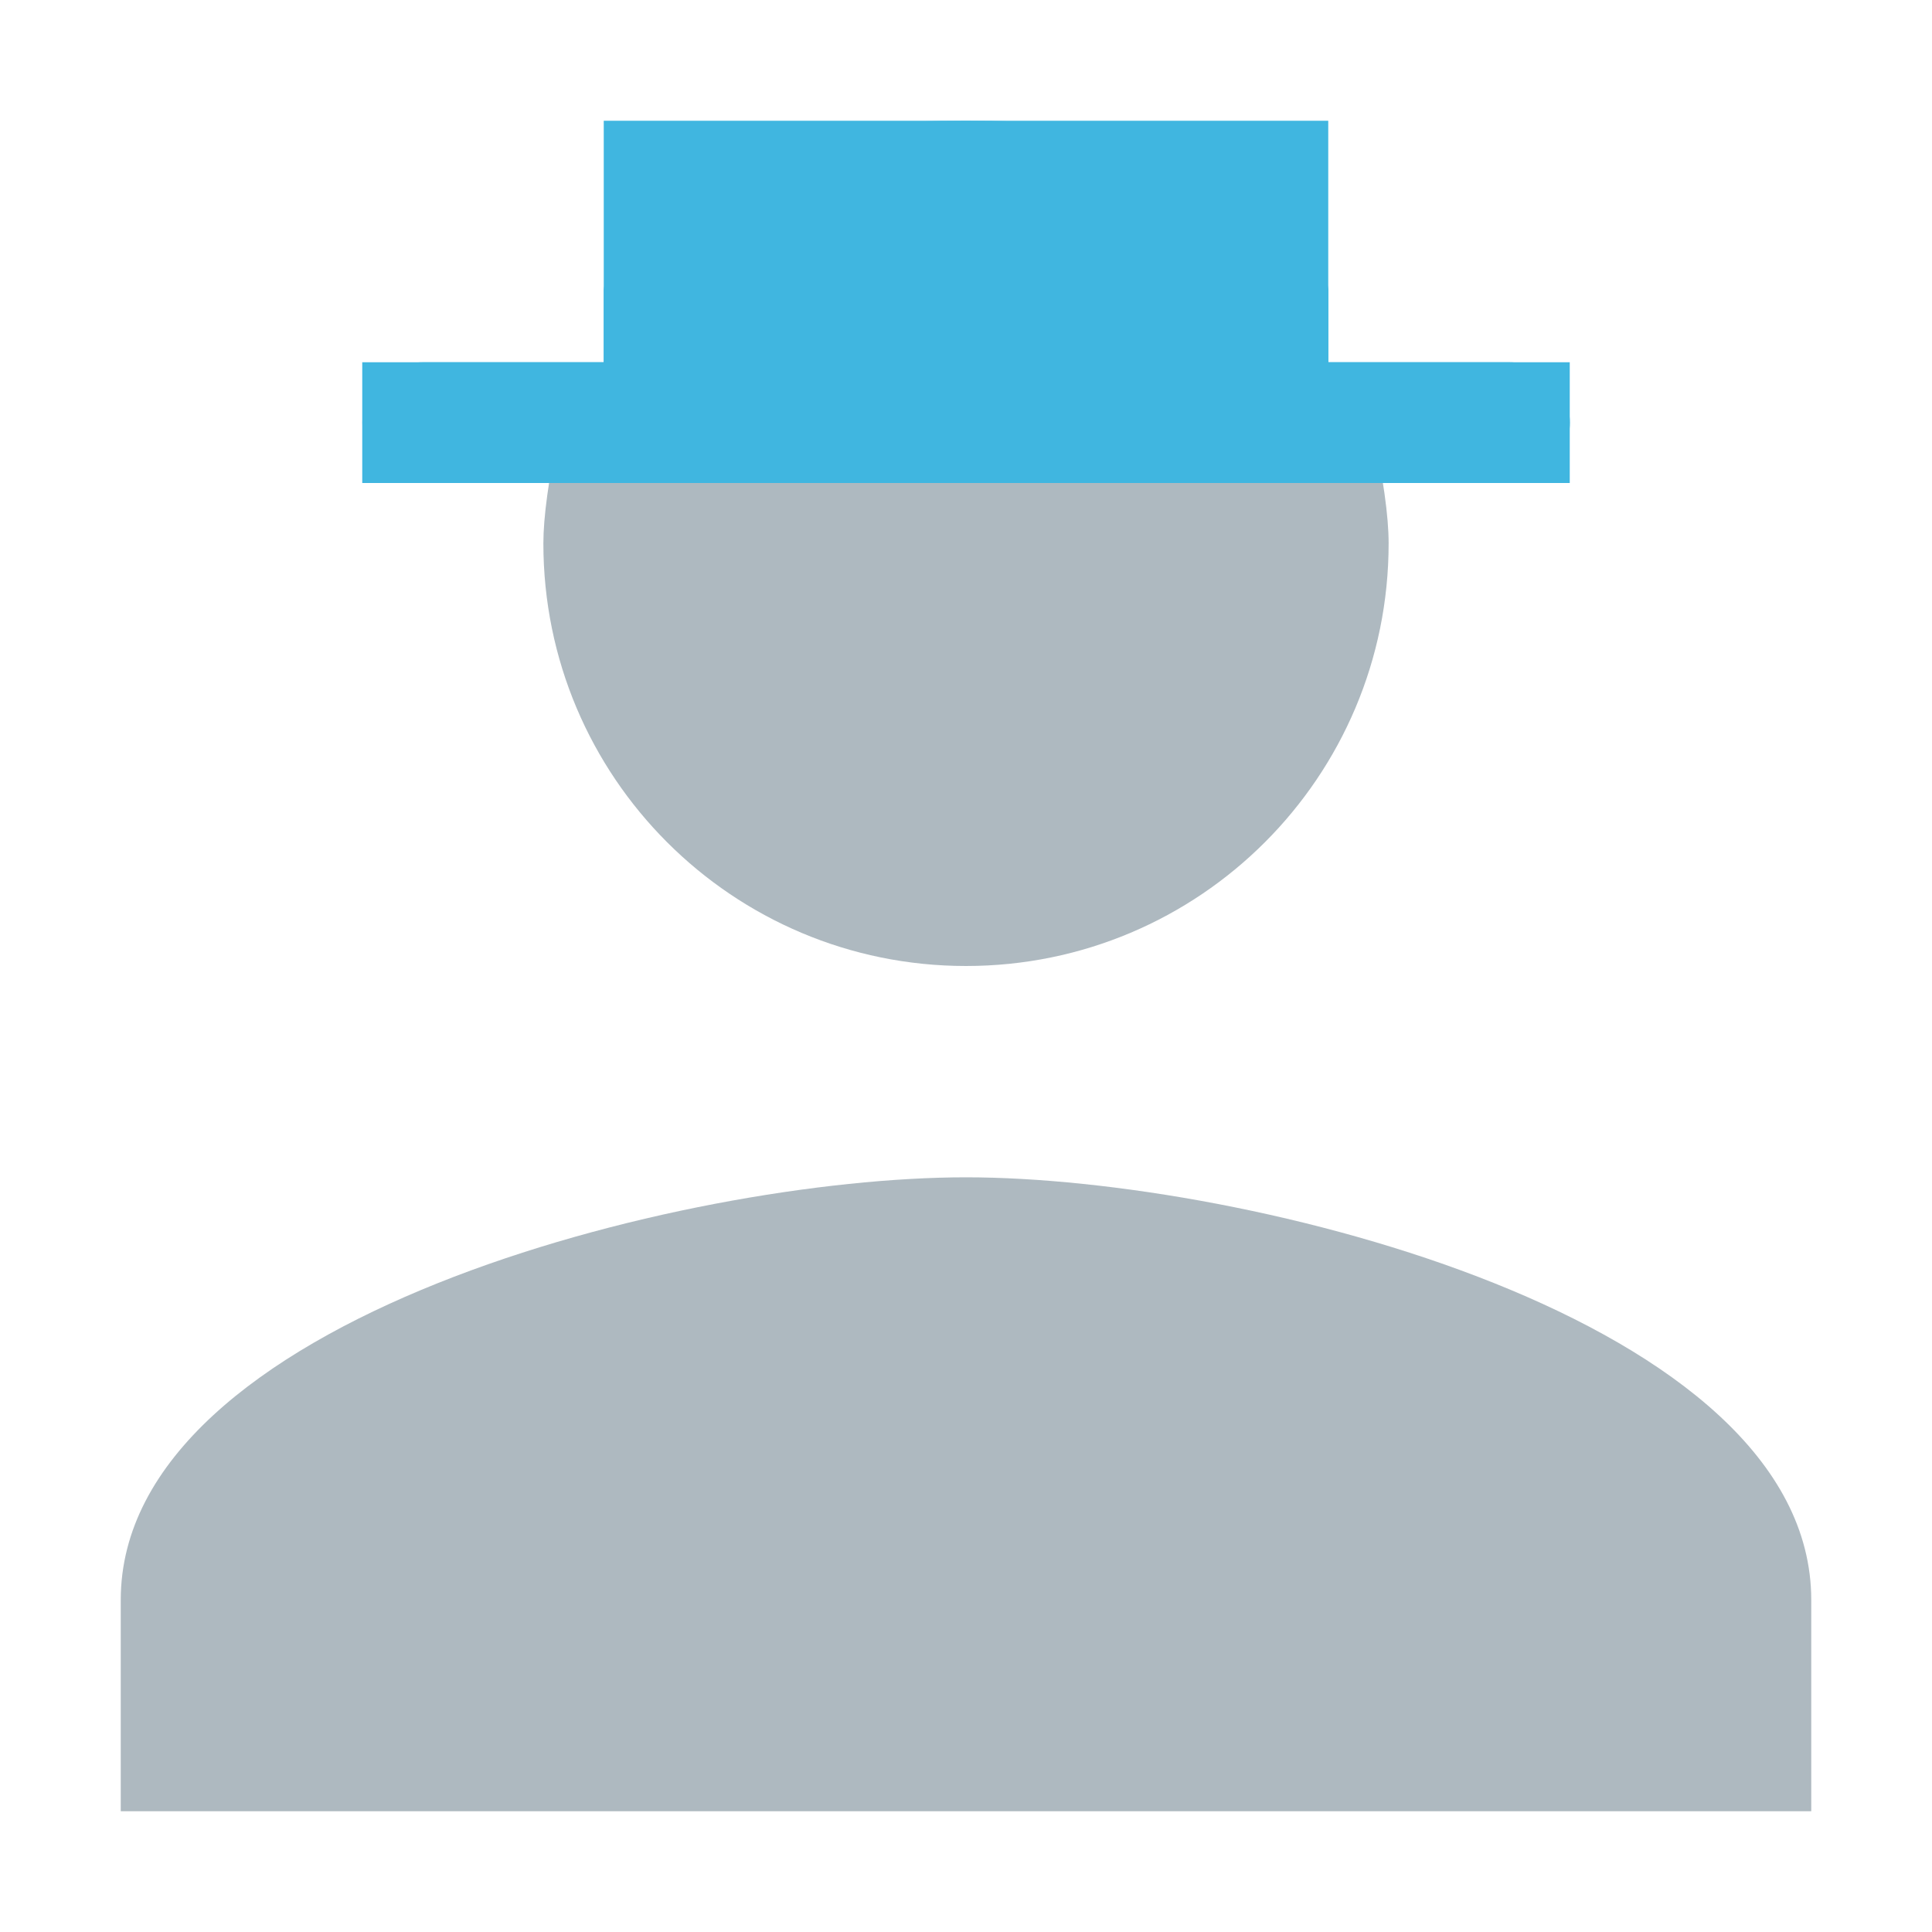
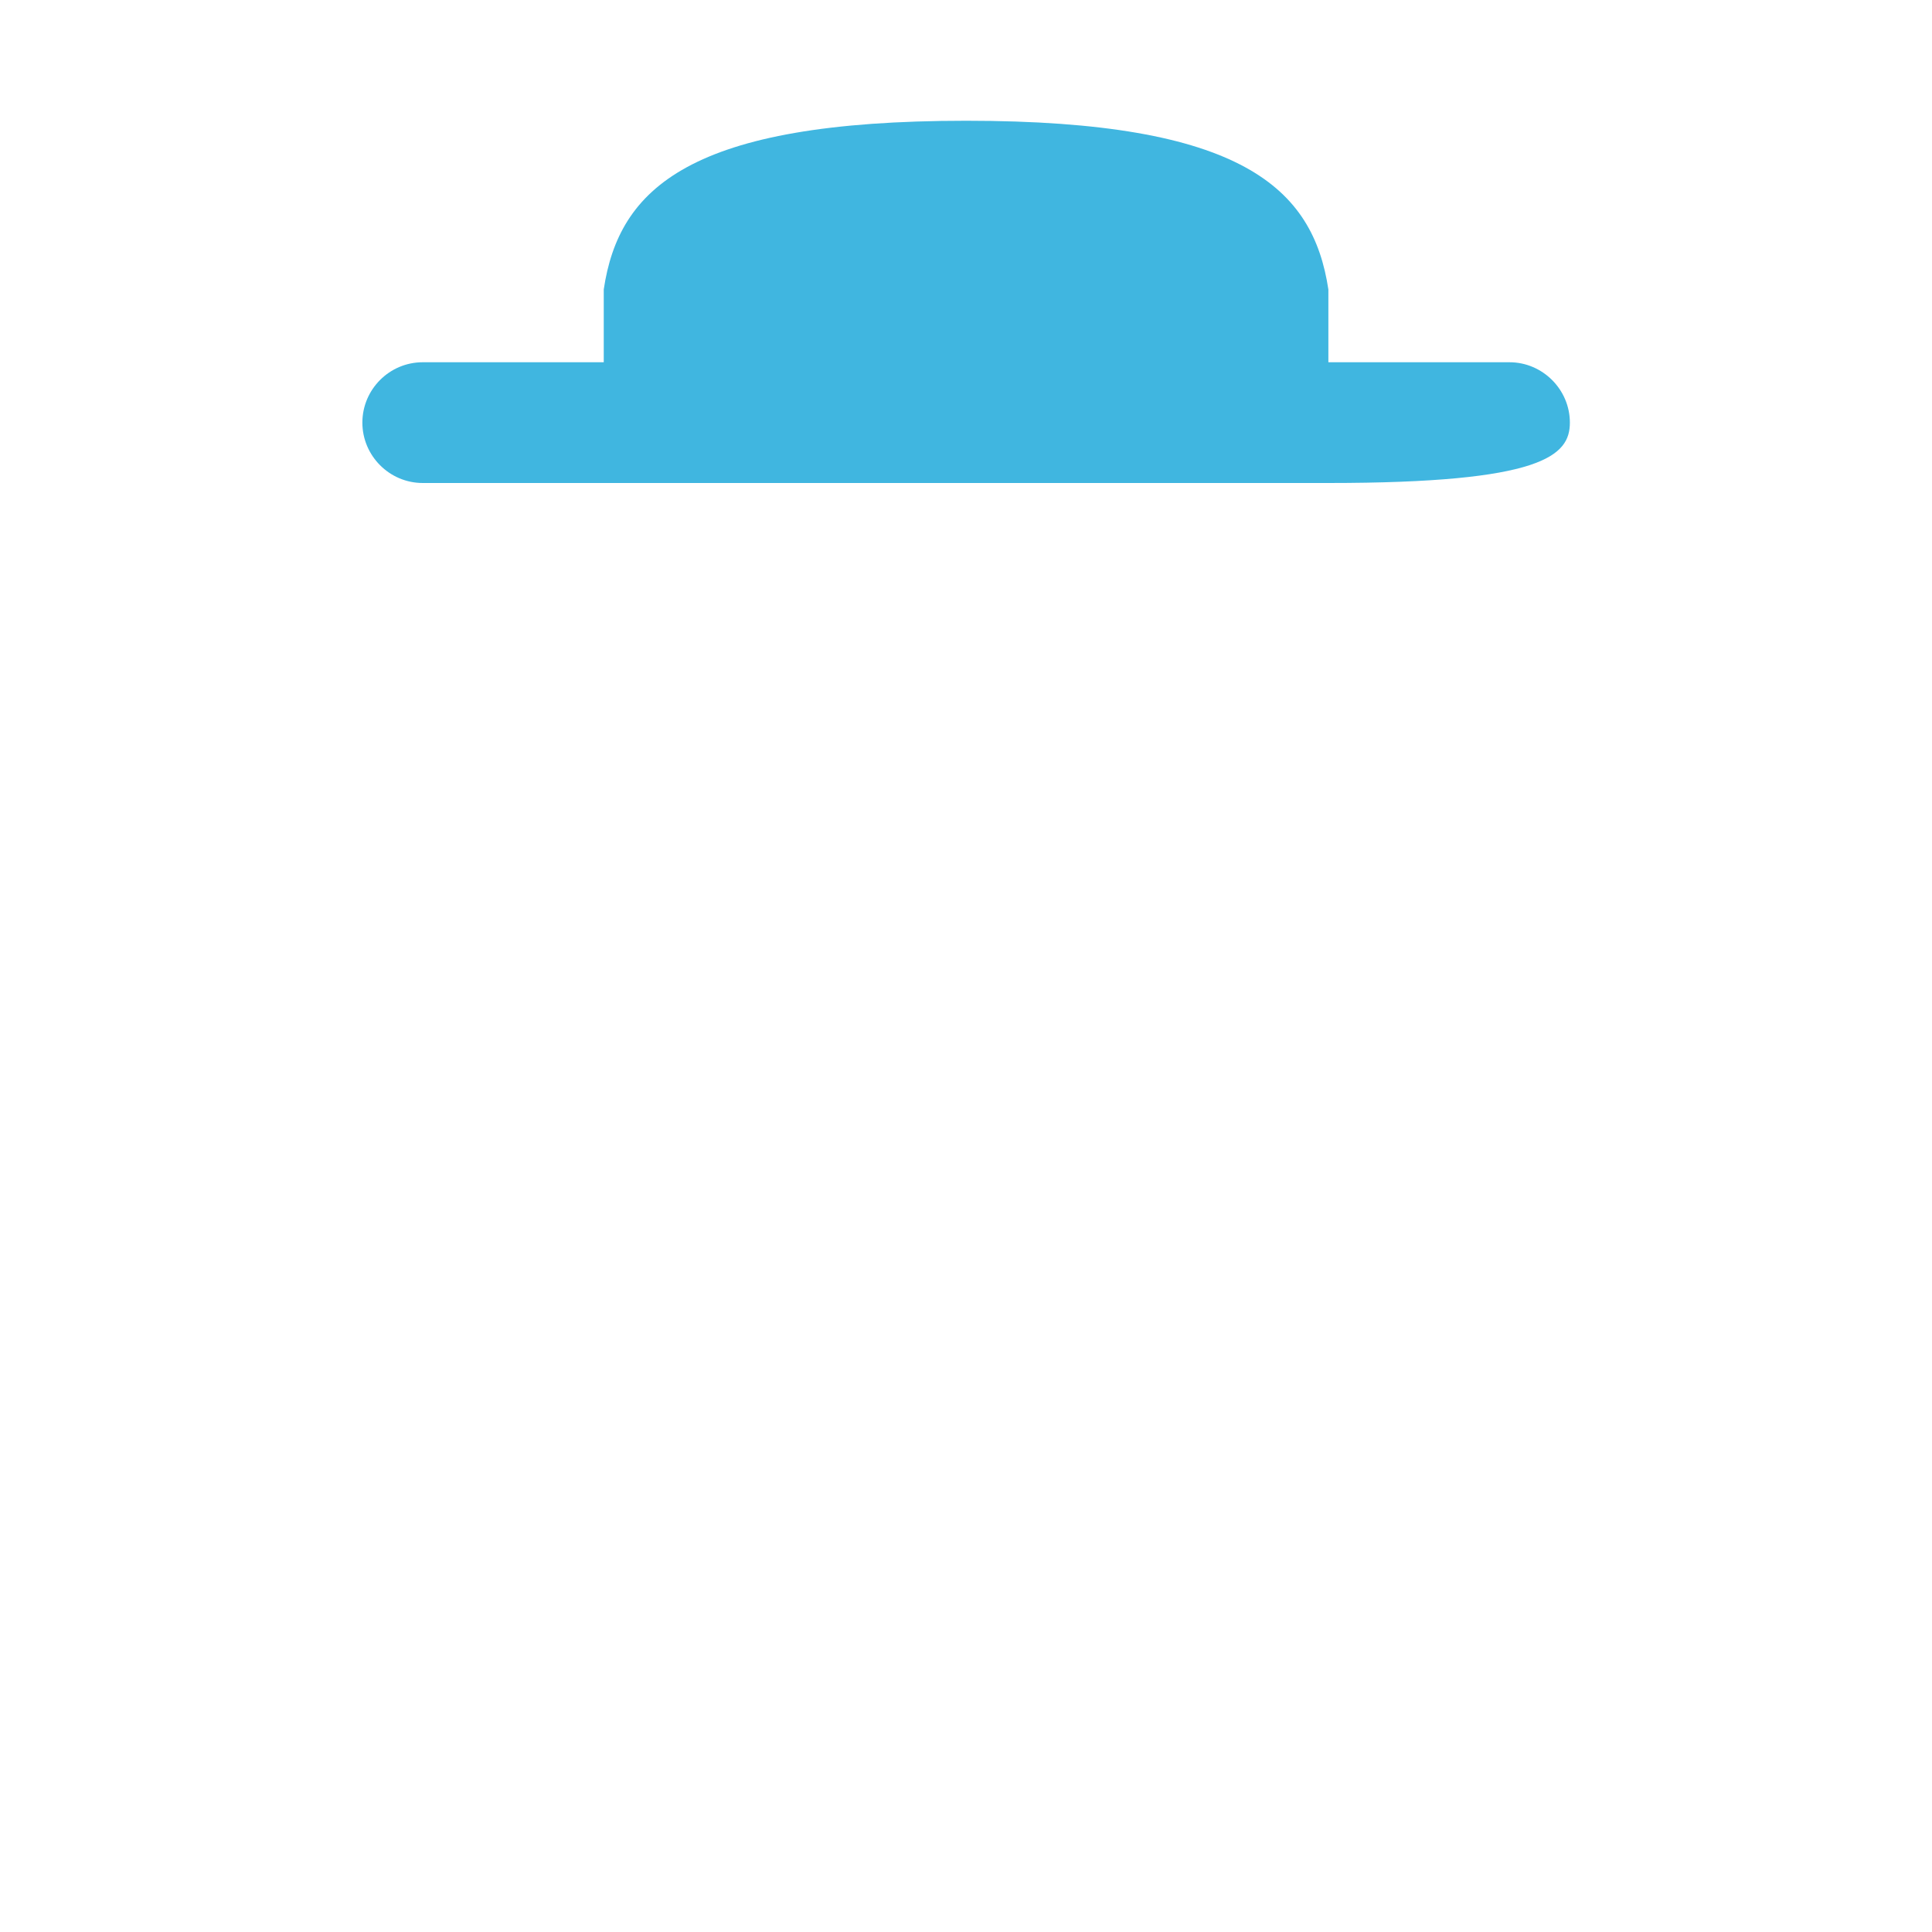
<svg xmlns="http://www.w3.org/2000/svg" width="16" height="16" viewBox="0 0 16 16">
  <g fill="none" fill-rule="evenodd">
-     <path fill="#9AA7B0" fill-opacity=".8" d="M8,8 C9.934,8 11.5,6.434 11.5,4.5 C11.5,4.273 11.454,3.946 11.361,3.519 L4.628,3.559 C4.543,3.969 4.5,4.283 4.5,4.5 C4.5,6.434 6.066,8 8,8 Z M8,9.75 C5.664,9.75 1,10.922 1,13.25 L1,15 L15,15 L15,13.25 C15,10.922 10.336,9.75 8,9.75 Z" />
-     <path fill="#40B6E0" d="M12.501,3 L11.03,3 L11.001,3 L11.001,2.397 C10.874,1.56 10.29,1 8.001,1 C5.71,1 5.125,1.56 5,2.397 L5,3 L4.971,3 L3.501,3 C3.225,3 3.001,3.225 3.001,3.5 C3.001,3.774 3.225,4 3.501,4 L5,4 L11.001,4 L12.501,4 C12.774,4 13.001,3.774 13.001,3.5 C13.001,3.225 12.774,3 12.501,3" />
-     <rect width="10" height="1" x="3" y="3" fill="#40B6E0" />
-     <rect width="6" height="3" x="5" y="1" fill="#40B6E0" />
+     <path fill="#40B6E0" d="M12.501,3 L11.03,3 L11.001,3 L11.001,2.397 C10.874,1.56 10.29,1 8.001,1 C5.71,1 5.125,1.56 5,2.397 L5,3 L4.971,3 L3.501,3 C3.225,3 3.001,3.225 3.001,3.5 C3.001,3.774 3.225,4 3.501,4 L5,4 L11.001,4 C12.774,4 13.001,3.774 13.001,3.5 C13.001,3.225 12.774,3 12.501,3" />
  </g>
</svg>